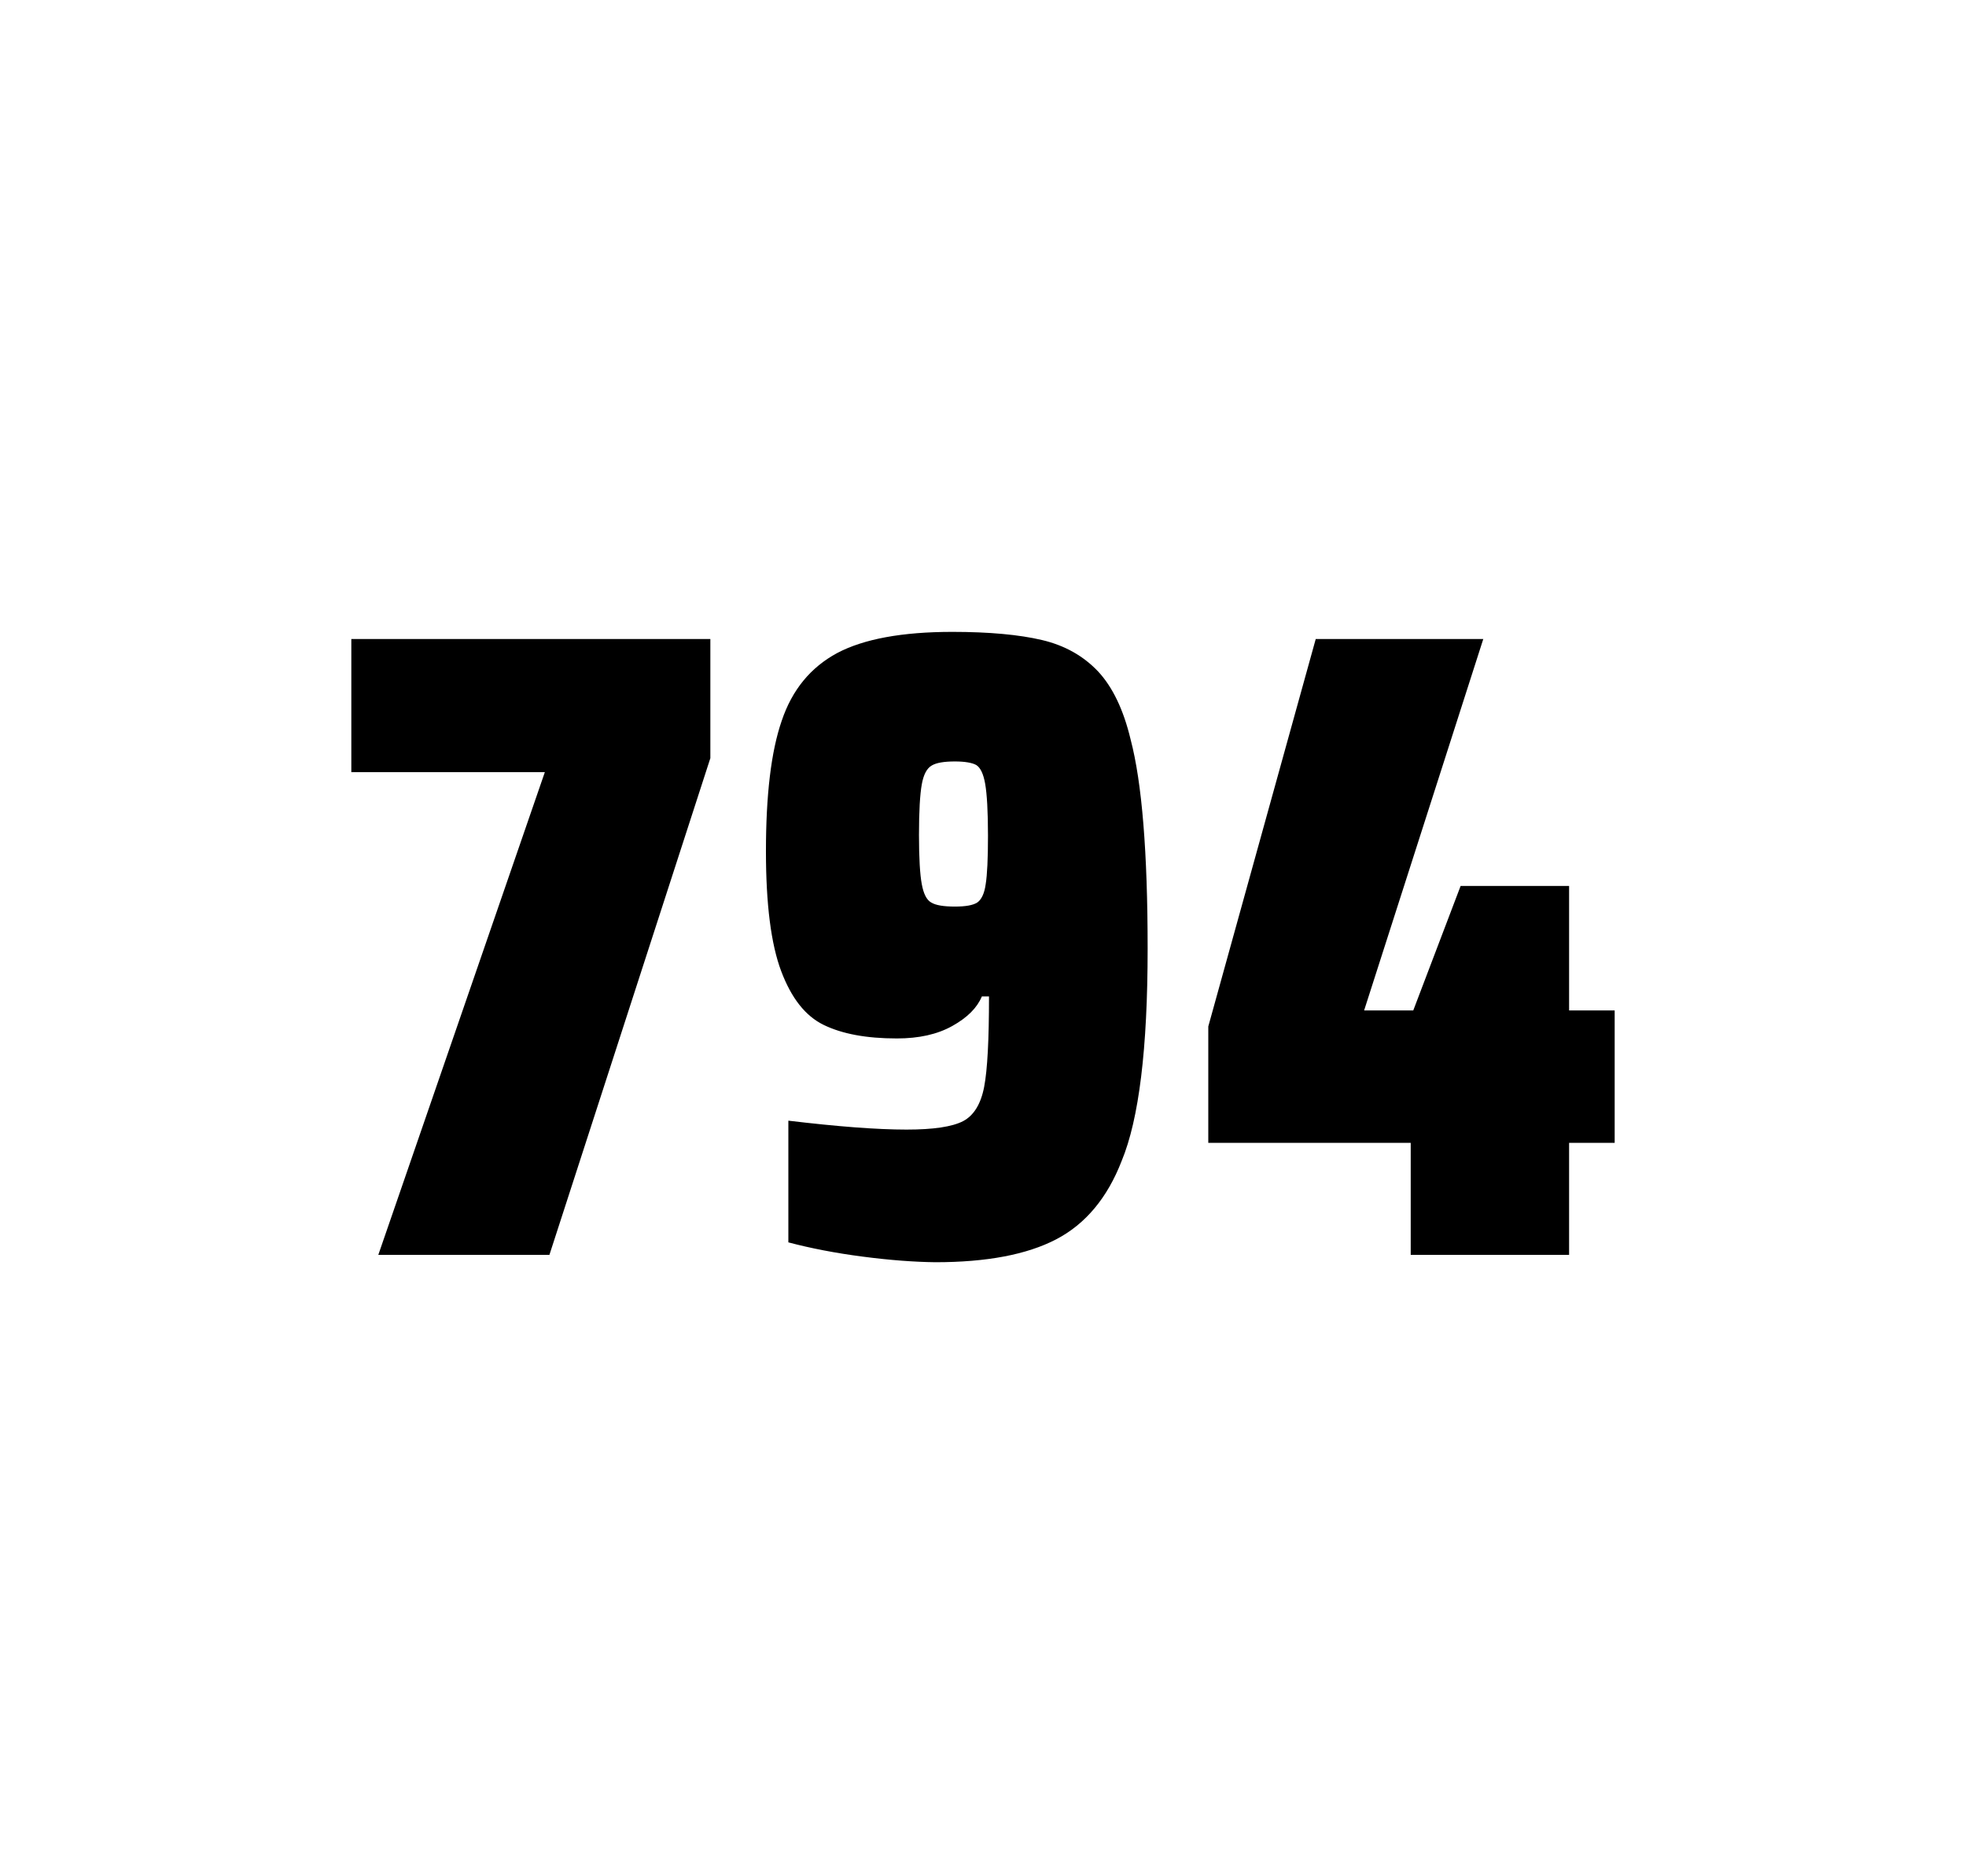
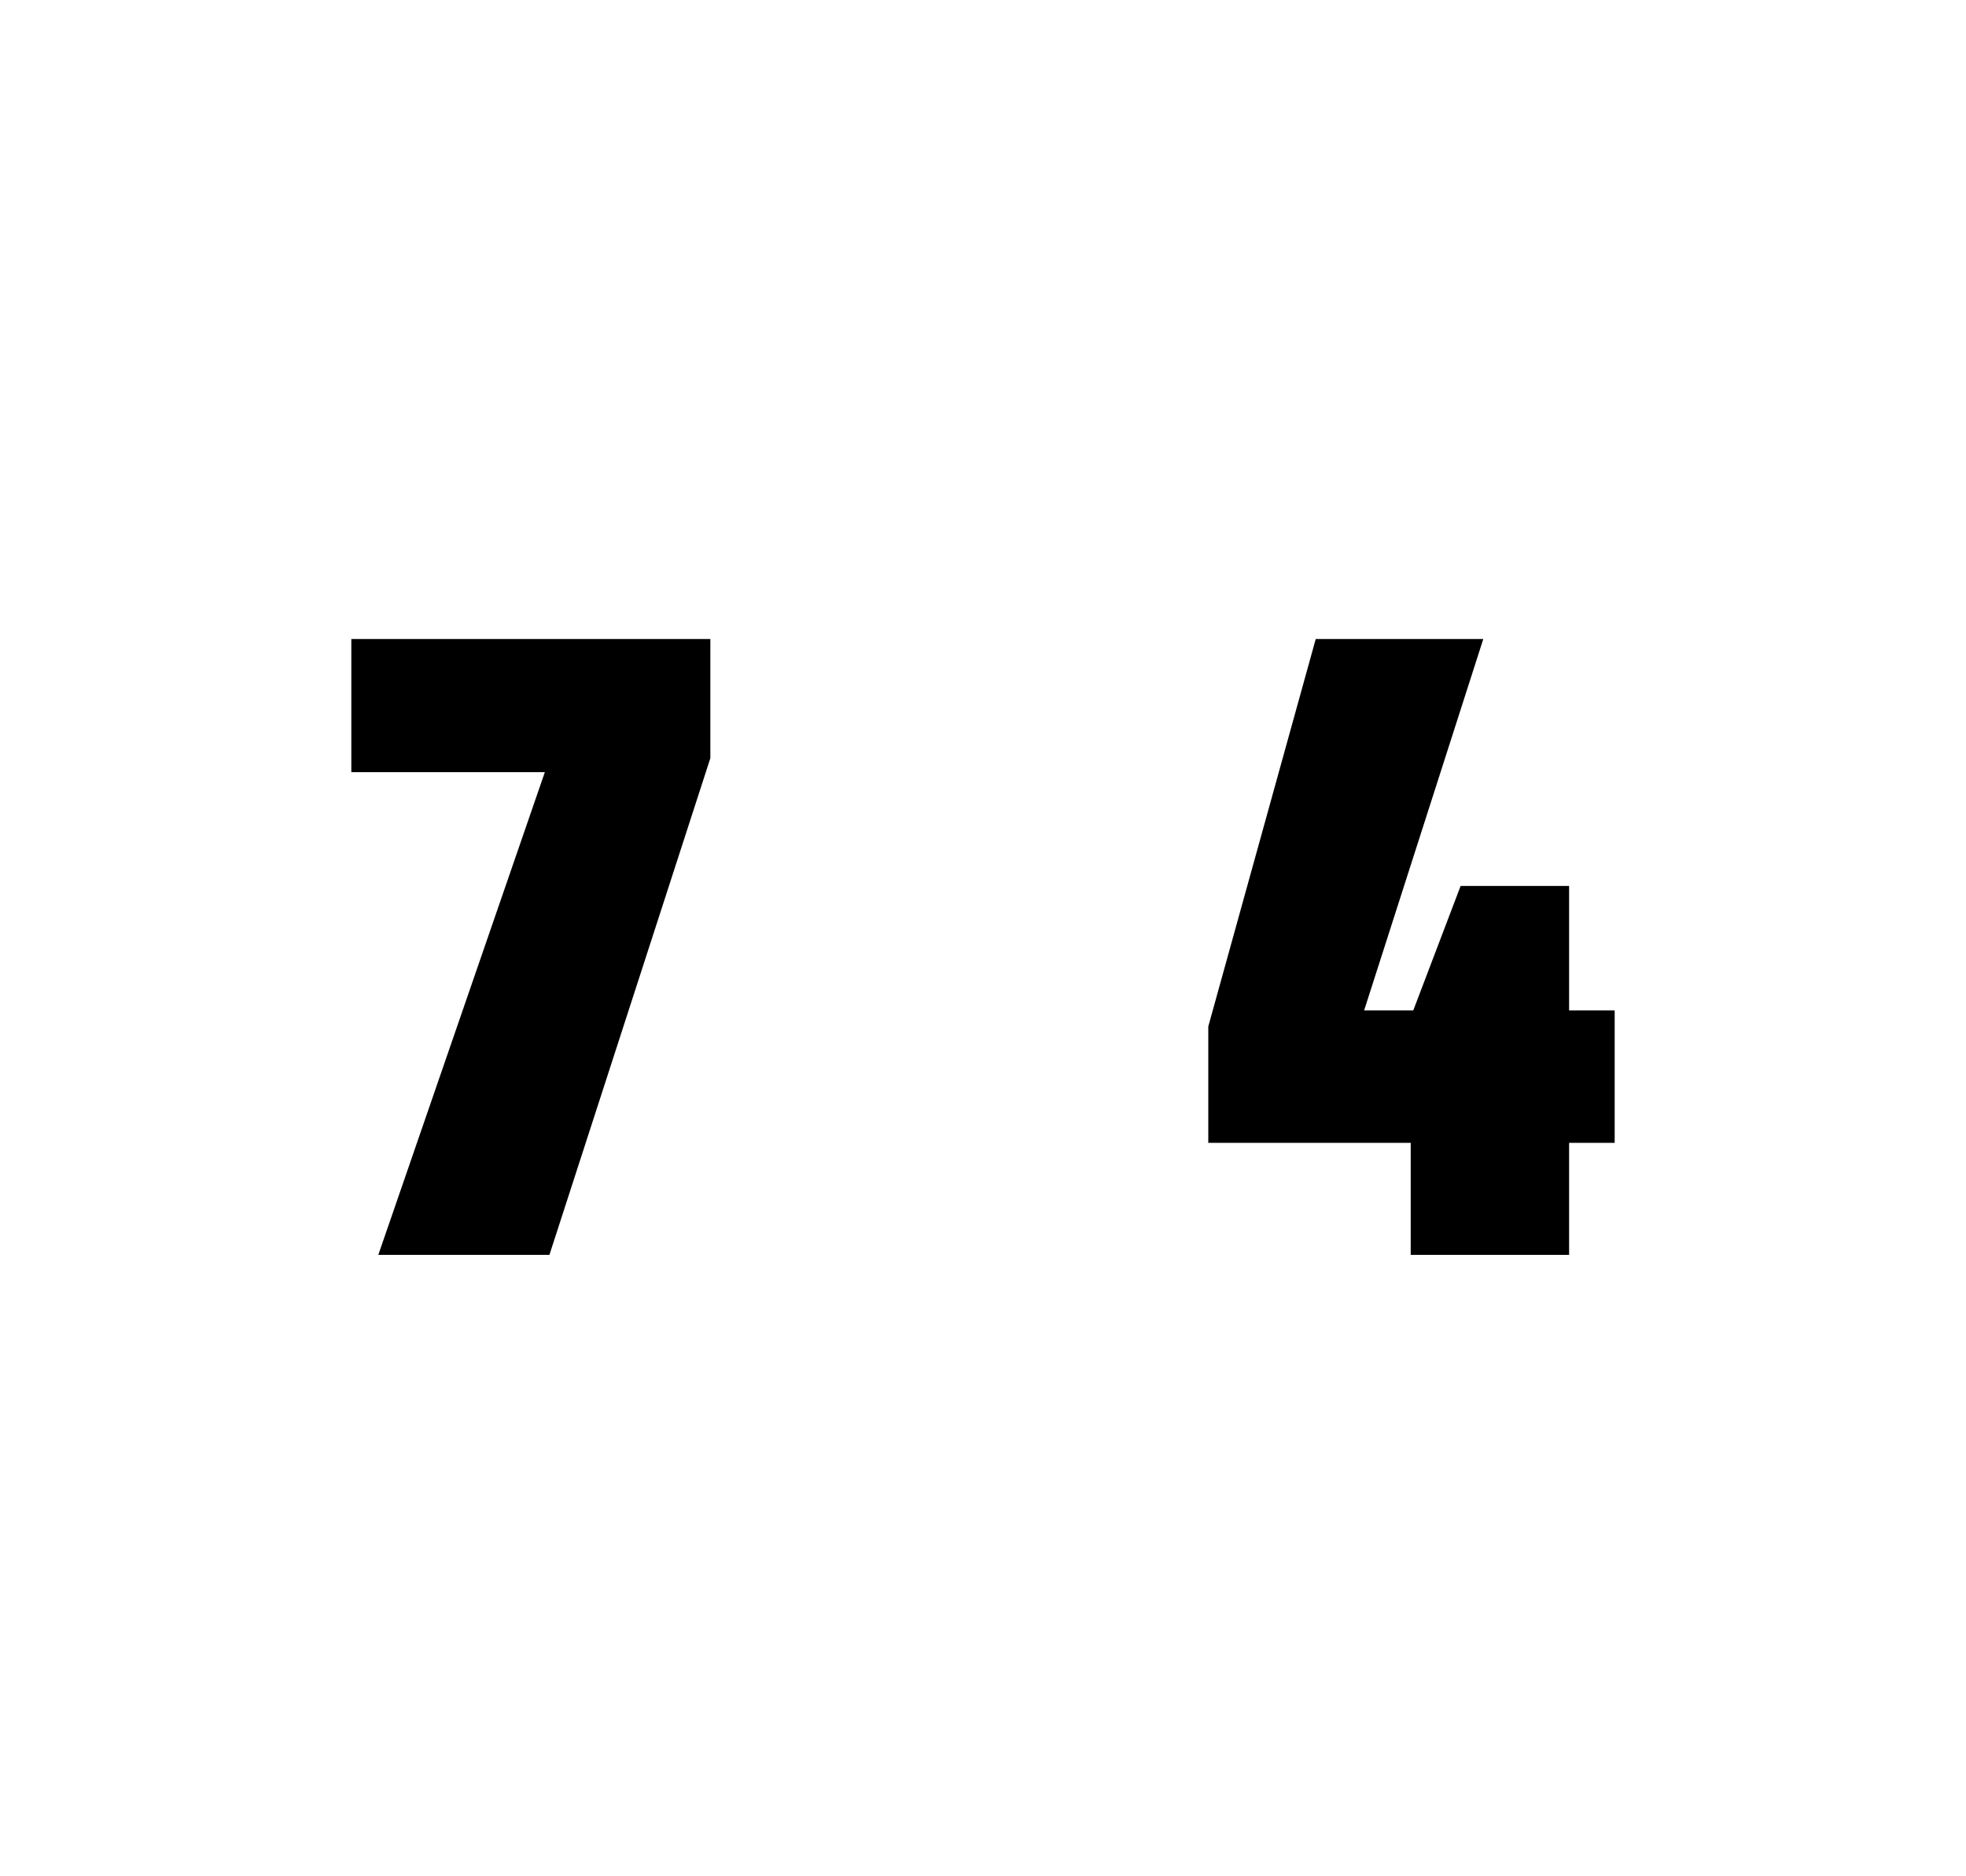
<svg xmlns="http://www.w3.org/2000/svg" version="1.1" id="wrapper" x="0px" y="0px" viewBox="0 0 772.1 737" style="enable-background:new 0 0 772.1 737;">
  <style type="text/css">
	.st0{fill:none;}
</style>
  <path id="frame" class="st0" d="M 1.5 0 L 770.5 0 C 771.3 0 772 0.7 772 1.5 L 772 735.4 C 772 736.2 771.3 736.9 770.5 736.9 L 1.5 736.9 C 0.7 736.9 0 736.2 0 735.4 L 0 1.5 C 0 0.7 0.7 0 1.5 0 Z" />
  <g id="numbers">
    <path id="seven" d="M 148.575 492.9 L 213.975 303.3 L 137.975 303.3 L 137.975 251 L 278.975 251 L 278.975 297.8 L 215.775 492.9 L 148.575 492.9 Z" />
-     <path id="nine" d="M 338.807 493.6 C 328.007 492.2 318.307 490.3 309.607 488 L 309.607 440.2 C 328.807 442.5 344.307 443.7 356.007 443.7 C 366.607 443.7 373.907 442.6 378.207 440.4 C 382.407 438.2 385.207 433.7 386.507 426.9 C 387.807 420.1 388.407 408.3 388.407 391.4 L 385.607 391.4 C 383.707 395.9 379.907 399.7 374.007 403 C 368.107 406.3 360.907 407.9 352.207 407.9 C 340.207 407.9 330.707 406.1 323.507 402.6 C 316.307 399.1 310.807 392.1 306.807 381.5 C 302.807 370.9 300.807 355.2 300.807 334.4 C 300.807 312.4 302.807 295.2 307.007 283.1 C 311.107 270.9 318.407 262.1 328.807 256.5 C 339.207 251 354.307 248.2 374.007 248.2 C 388.507 248.2 400.307 249.3 409.207 251.4 C 418.107 253.5 425.407 257.6 431.207 263.7 C 436.907 269.8 441.207 278.7 444.007 290.4 C 448.507 307.5 450.707 334.9 450.707 372.7 C 450.707 411.9 447.307 439.6 440.507 456 C 434.907 470.5 426.307 480.8 414.807 486.8 C 403.307 492.8 387.507 495.8 367.307 495.8 C 359.007 495.7 349.507 495 338.807 493.6 Z M 383.807 354.5 C 385.407 353.4 386.607 351 387.107 347.3 C 387.707 343.6 388.007 337.2 388.007 328.3 C 388.007 318.7 387.607 311.9 386.907 307.9 C 386.207 303.9 385.007 301.5 383.407 300.5 C 381.807 299.6 378.907 299.1 375.007 299.1 C 370.807 299.1 367.707 299.6 365.907 300.7 C 364.007 301.8 362.707 304.2 362.007 308.1 C 361.307 312 360.907 318.6 360.907 328 C 360.907 337.1 361.307 343.6 362.007 347.3 C 362.707 351.1 363.907 353.5 365.707 354.5 C 367.507 355.6 370.607 356.1 375.007 356.1 C 379.207 356.1 382.107 355.6 383.807 354.5 Z" />
    <path id="four" d="M 554.025 492.9 L 554.025 448.9 L 474.525 448.9 L 474.525 403.2 L 516.725 251 L 582.525 251 L 535.725 396.9 L 555.025 396.9 L 573.625 348 L 616.225 348 L 616.225 396.9 L 634.125 396.9 L 634.125 448.9 L 616.225 448.9 L 616.225 492.9 L 554.025 492.9 Z" />
  </g>
</svg>